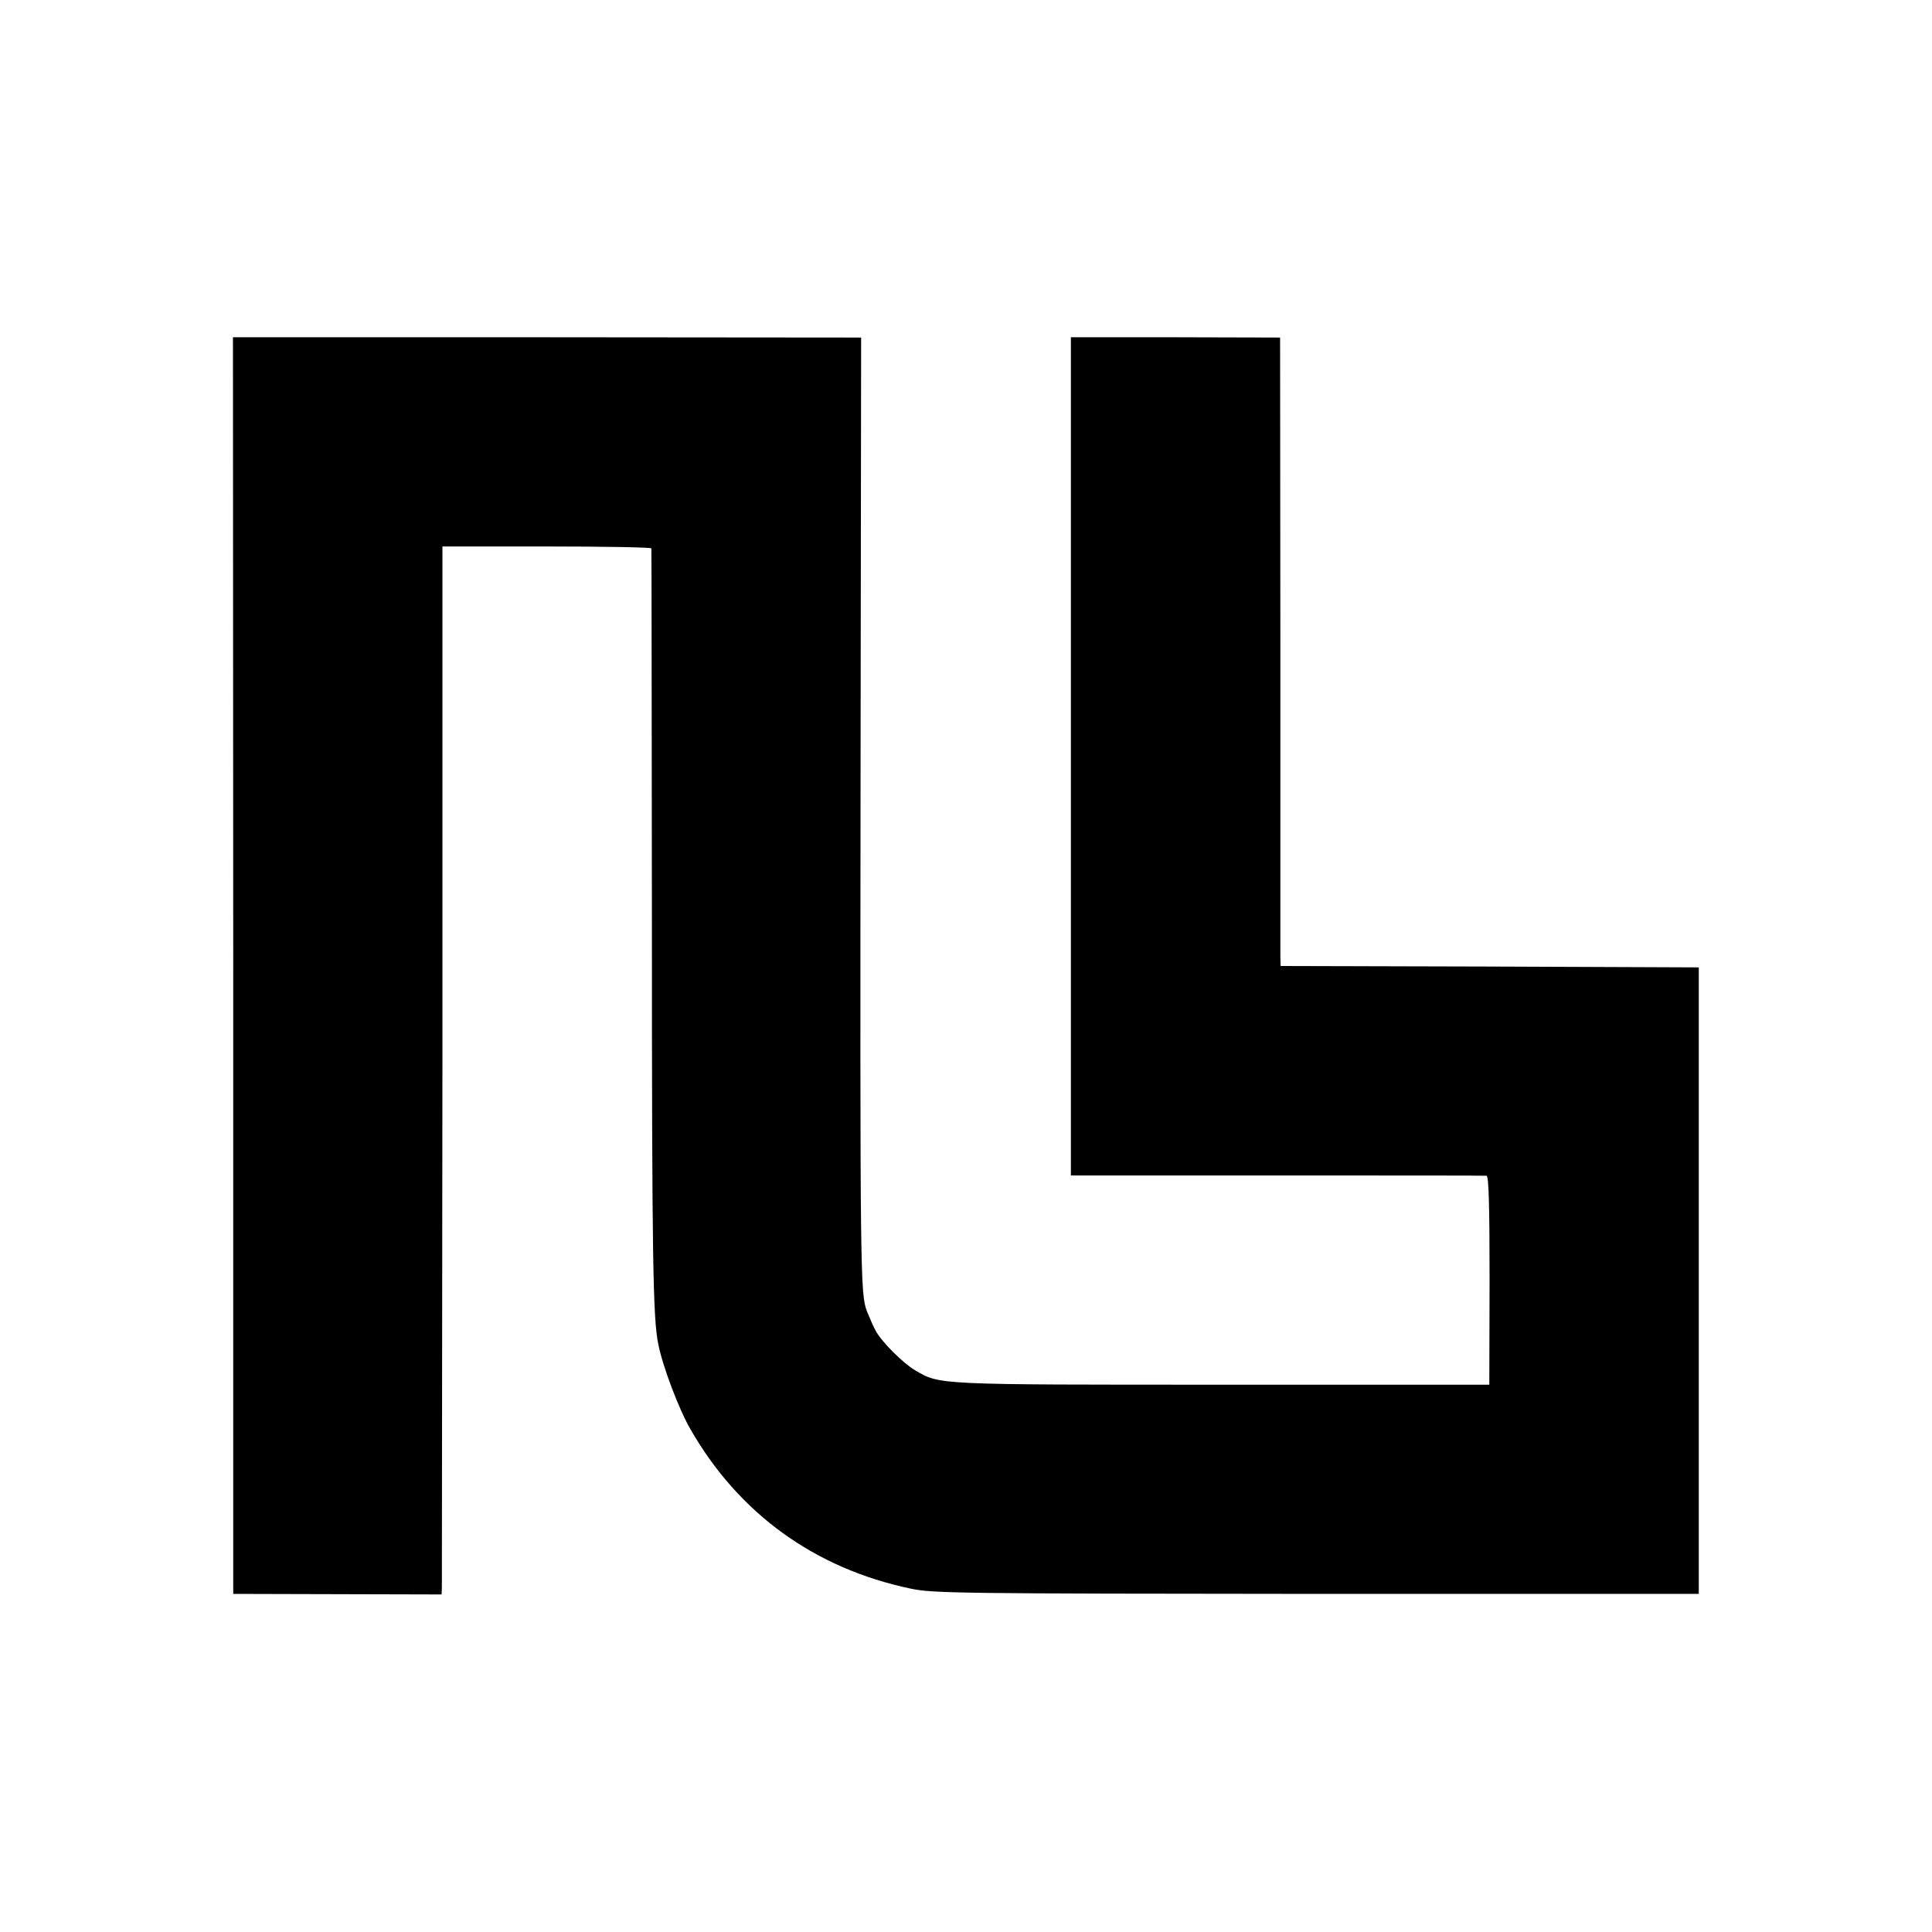
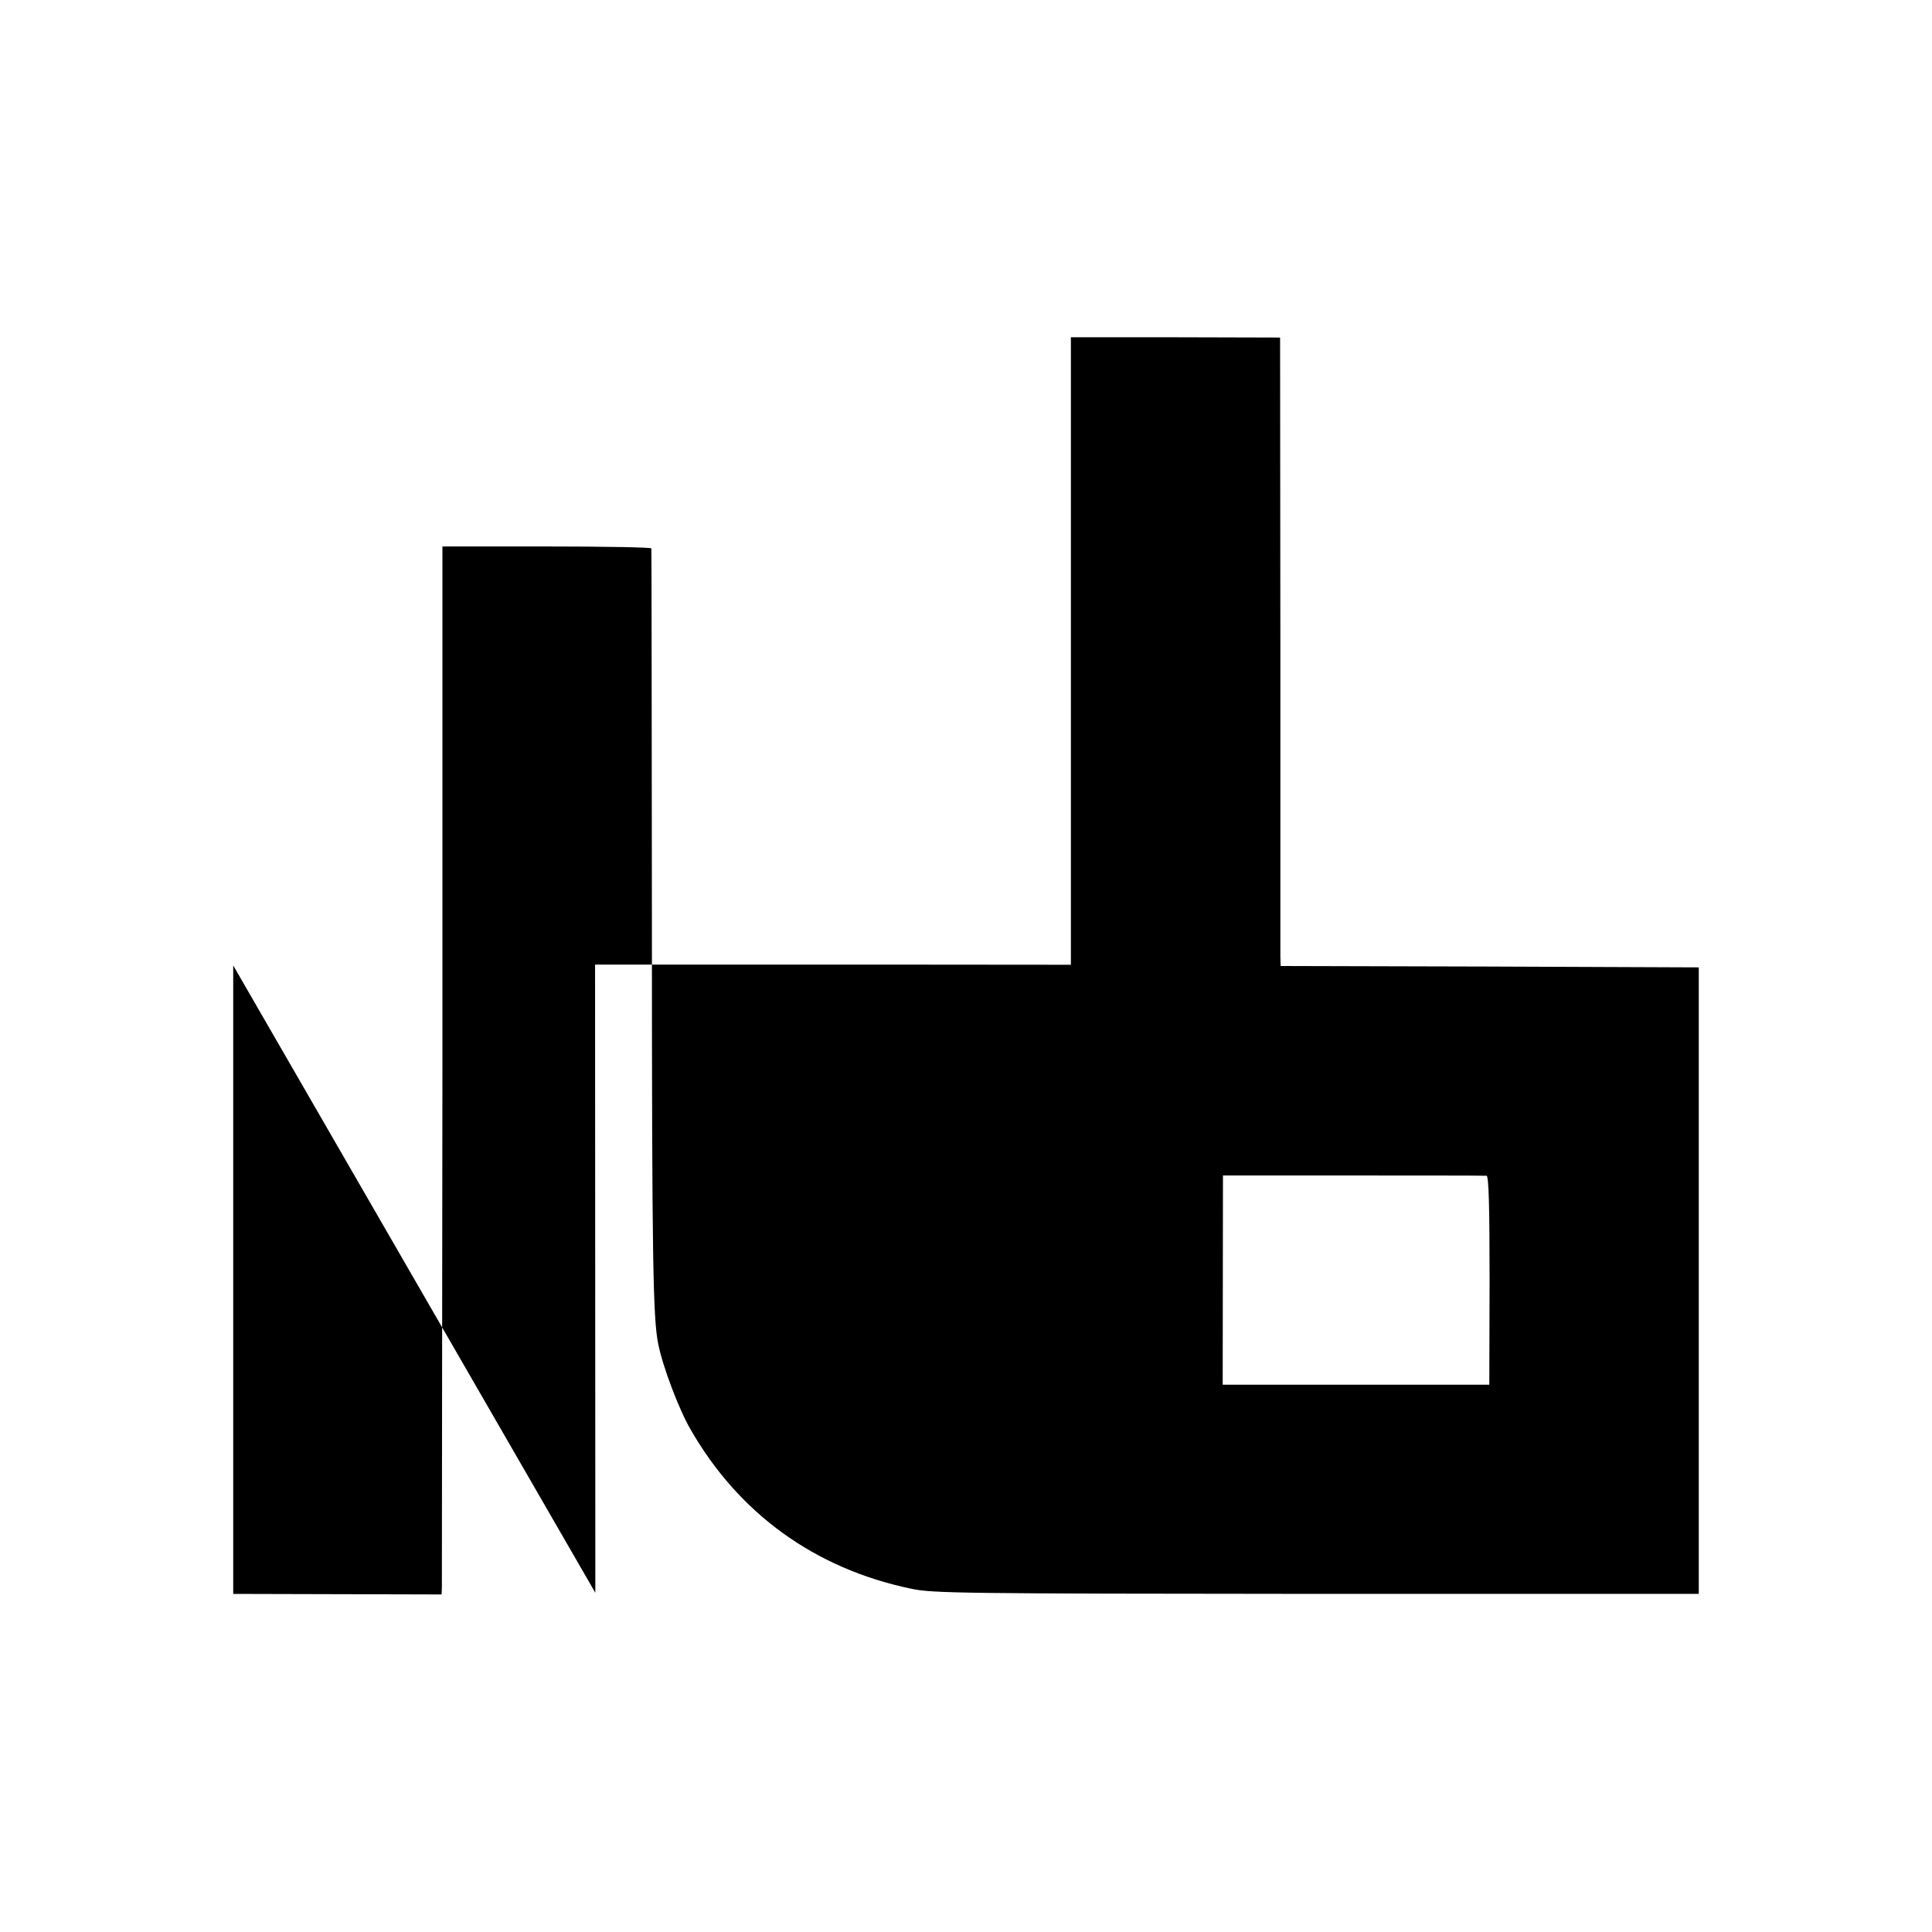
<svg xmlns="http://www.w3.org/2000/svg" version="1.0" width="700pt" height="700pt" viewBox="0 0 700 700" preserveAspectRatio="xMidYMid meet">
  <g transform="translate(0,700) scale(0.1,-0.1)" fill="#000000" stroke="none">
-     <path d="M845 3502 l0 -2277 378 -1 377 -1 1 26 c0 14 1 869 2 1899 l0 1872 379 0 c208 0 378 -3 378 -7 1 -5 1 -620 2 -1368 0 -1216 4 -1422 23 -1515 16 -81 75 -237 117 -309 175 -305 450 -504 798 -577 79 -17 179 -18 1470 -19 l1385 0 0 1135 0 1135 -757 3 -758 2 -1 33 c0 17 0 530 0 1138 l-1 1106 -379 1 -379 0 0 -1518 0 -1519 748 0 c411 0 752 0 758 -1 8 0 11 -110 11 -379 l-1 -378 -966 0 c-1039 0 -1024 -1 -1114 52 -43 25 -121 102 -143 143 -7 12 -21 44 -32 71 -24 64 -25 118 -23 2007 l2 1521 -1138 1 -1138 0 1 -2276z" />
+     <path d="M845 3502 l0 -2277 378 -1 377 -1 1 26 c0 14 1 869 2 1899 l0 1872 379 0 c208 0 378 -3 378 -7 1 -5 1 -620 2 -1368 0 -1216 4 -1422 23 -1515 16 -81 75 -237 117 -309 175 -305 450 -504 798 -577 79 -17 179 -18 1470 -19 l1385 0 0 1135 0 1135 -757 3 -758 2 -1 33 c0 17 0 530 0 1138 l-1 1106 -379 1 -379 0 0 -1518 0 -1519 748 0 c411 0 752 0 758 -1 8 0 11 -110 11 -379 l-1 -378 -966 0 l2 1521 -1138 1 -1138 0 1 -2276z" />
  </g>
</svg>